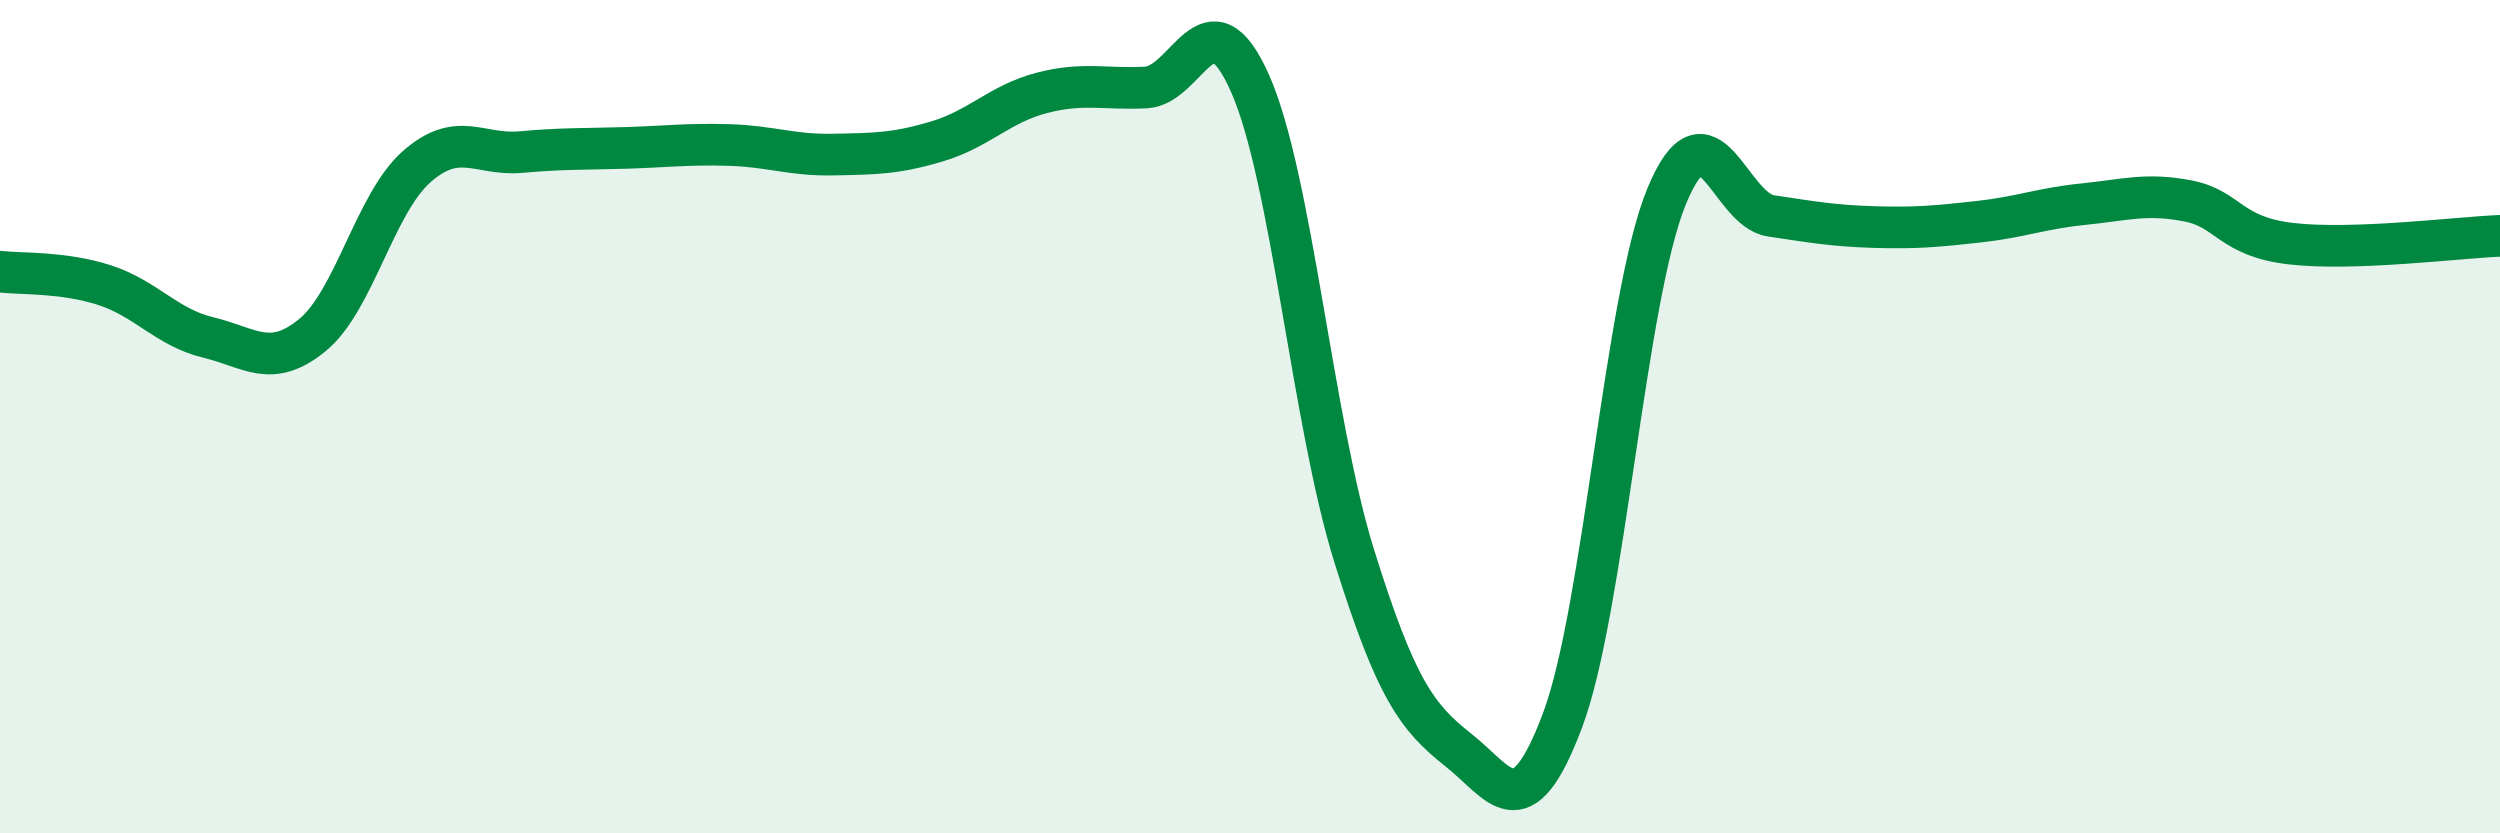
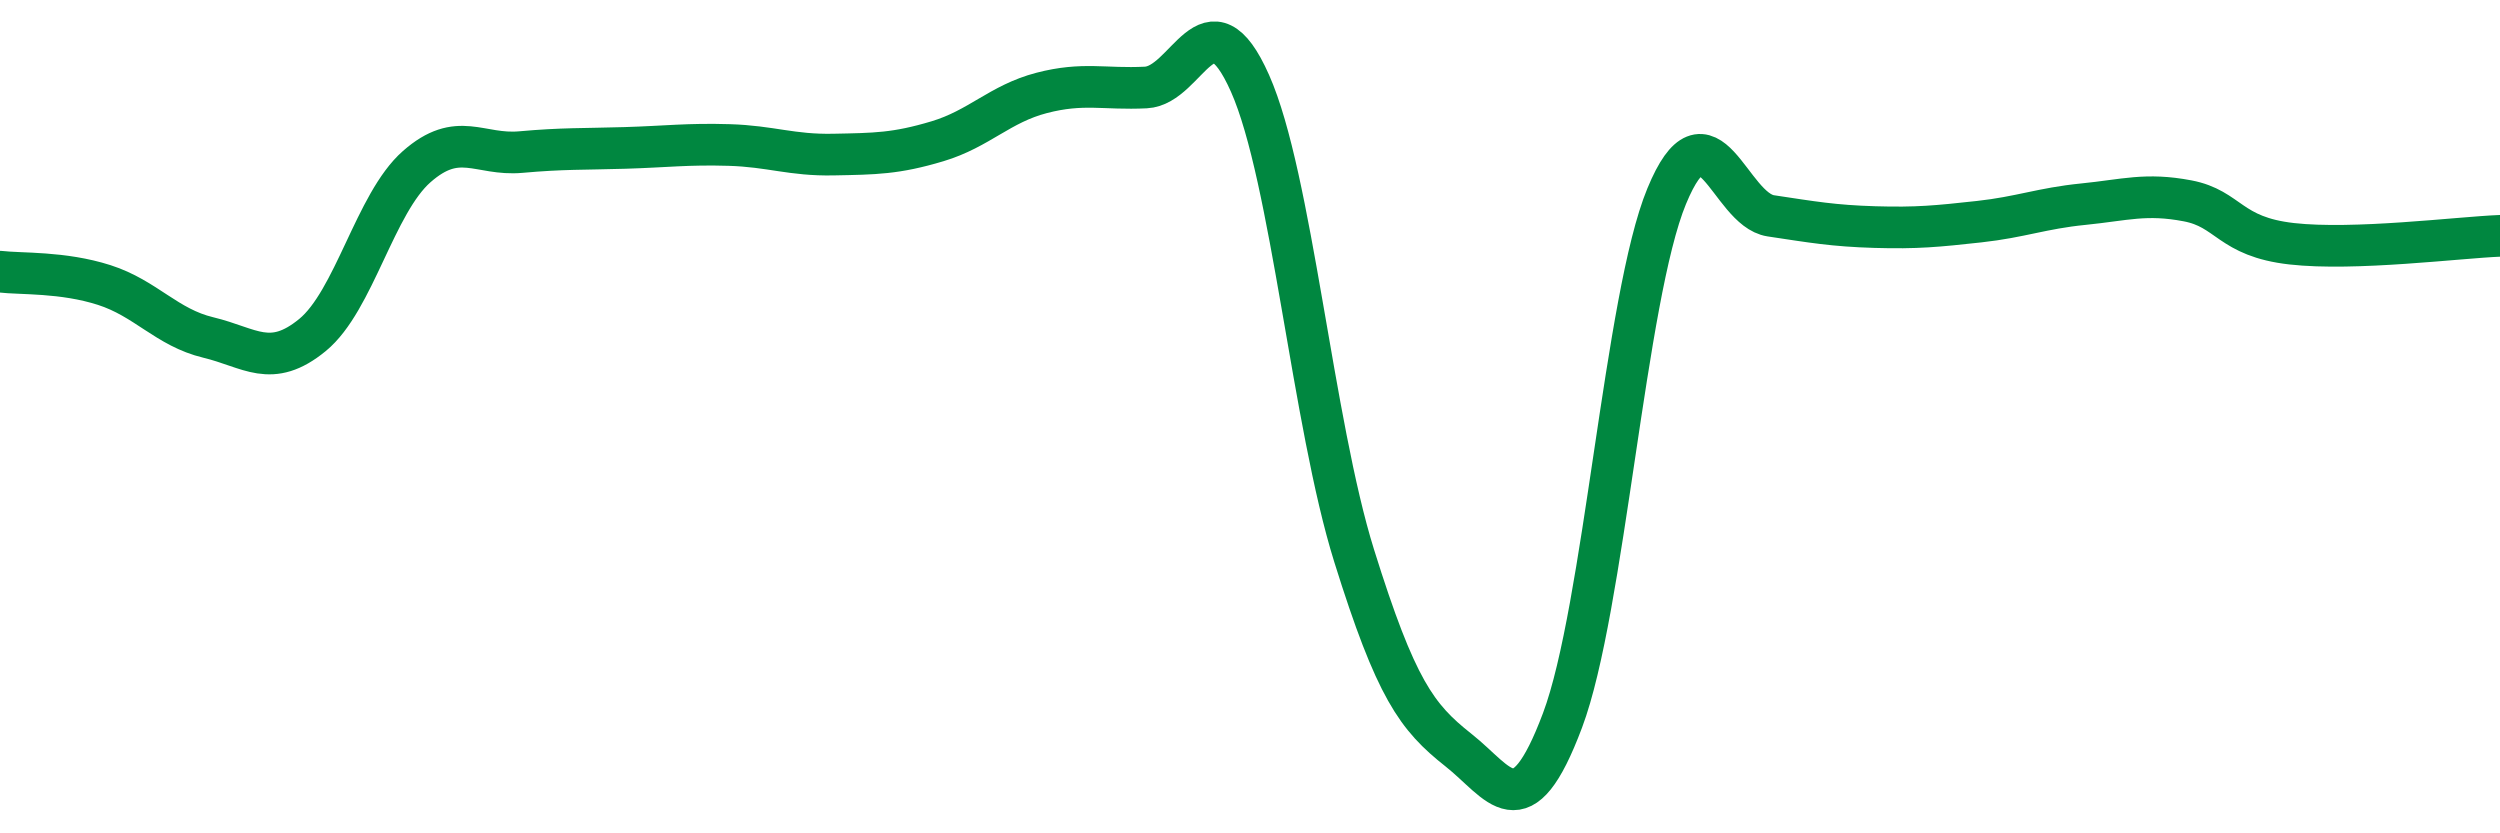
<svg xmlns="http://www.w3.org/2000/svg" width="60" height="20" viewBox="0 0 60 20">
-   <path d="M 0,6.52 C 0.5,6.58 1.5,6.52 2.5,6.84 C 3.5,7.16 4,7.86 5,8.1 C 6,8.34 6.5,8.86 7.5,8.04 C 8.5,7.22 9,4.88 10,4 C 11,3.12 11.5,3.74 12.5,3.65 C 13.5,3.56 14,3.58 15,3.55 C 16,3.52 16.5,3.45 17.5,3.48 C 18.5,3.51 19,3.73 20,3.71 C 21,3.69 21.5,3.69 22.5,3.39 C 23.5,3.09 24,2.49 25,2.23 C 26,1.97 26.5,2.15 27.5,2.1 C 28.5,2.05 29,-0.25 30,2 C 31,4.25 31.5,10.14 32.5,13.34 C 33.5,16.54 34,17.21 35,18 C 36,18.79 36.5,19.95 37.5,17.29 C 38.5,14.63 39,7.13 40,4.71 C 41,2.29 41.5,5.03 42.5,5.18 C 43.5,5.33 44,5.42 45,5.45 C 46,5.48 46.5,5.43 47.5,5.32 C 48.5,5.21 49,5 50,4.9 C 51,4.8 51.5,4.63 52.5,4.82 C 53.5,5.01 53.5,5.68 55,5.85 C 56.5,6.02 59,5.7 60,5.66L60 20L0 20Z" fill="#008740" opacity="0.1" stroke-linecap="round" stroke-linejoin="round" />
  <path d="M 0,6.52 C 0.5,6.58 1.5,6.52 2.5,6.84 C 3.5,7.16 4,7.86 5,8.1 C 6,8.34 6.5,8.86 7.5,8.04 C 8.5,7.22 9,4.88 10,4 C 11,3.12 11.5,3.74 12.5,3.65 C 13.5,3.56 14,3.58 15,3.55 C 16,3.52 16.5,3.45 17.5,3.48 C 18.5,3.51 19,3.73 20,3.71 C 21,3.69 21.5,3.69 22.5,3.39 C 23.5,3.09 24,2.49 25,2.23 C 26,1.97 26.5,2.15 27.5,2.1 C 28.5,2.05 29,-0.25 30,2 C 31,4.25 31.5,10.14 32.5,13.34 C 33.5,16.54 34,17.21 35,18 C 36,18.79 36.5,19.95 37.5,17.29 C 38.5,14.63 39,7.13 40,4.71 C 41,2.29 41.5,5.03 42.5,5.18 C 43.5,5.33 44,5.42 45,5.45 C 46,5.48 46.5,5.43 47.5,5.32 C 48.5,5.21 49,5 50,4.9 C 51,4.8 51.5,4.63 52.5,4.82 C 53.5,5.01 53.5,5.68 55,5.85 C 56.5,6.02 59,5.7 60,5.66" stroke="#008740" stroke-width="1" fill="none" stroke-linecap="round" stroke-linejoin="round" />
</svg>